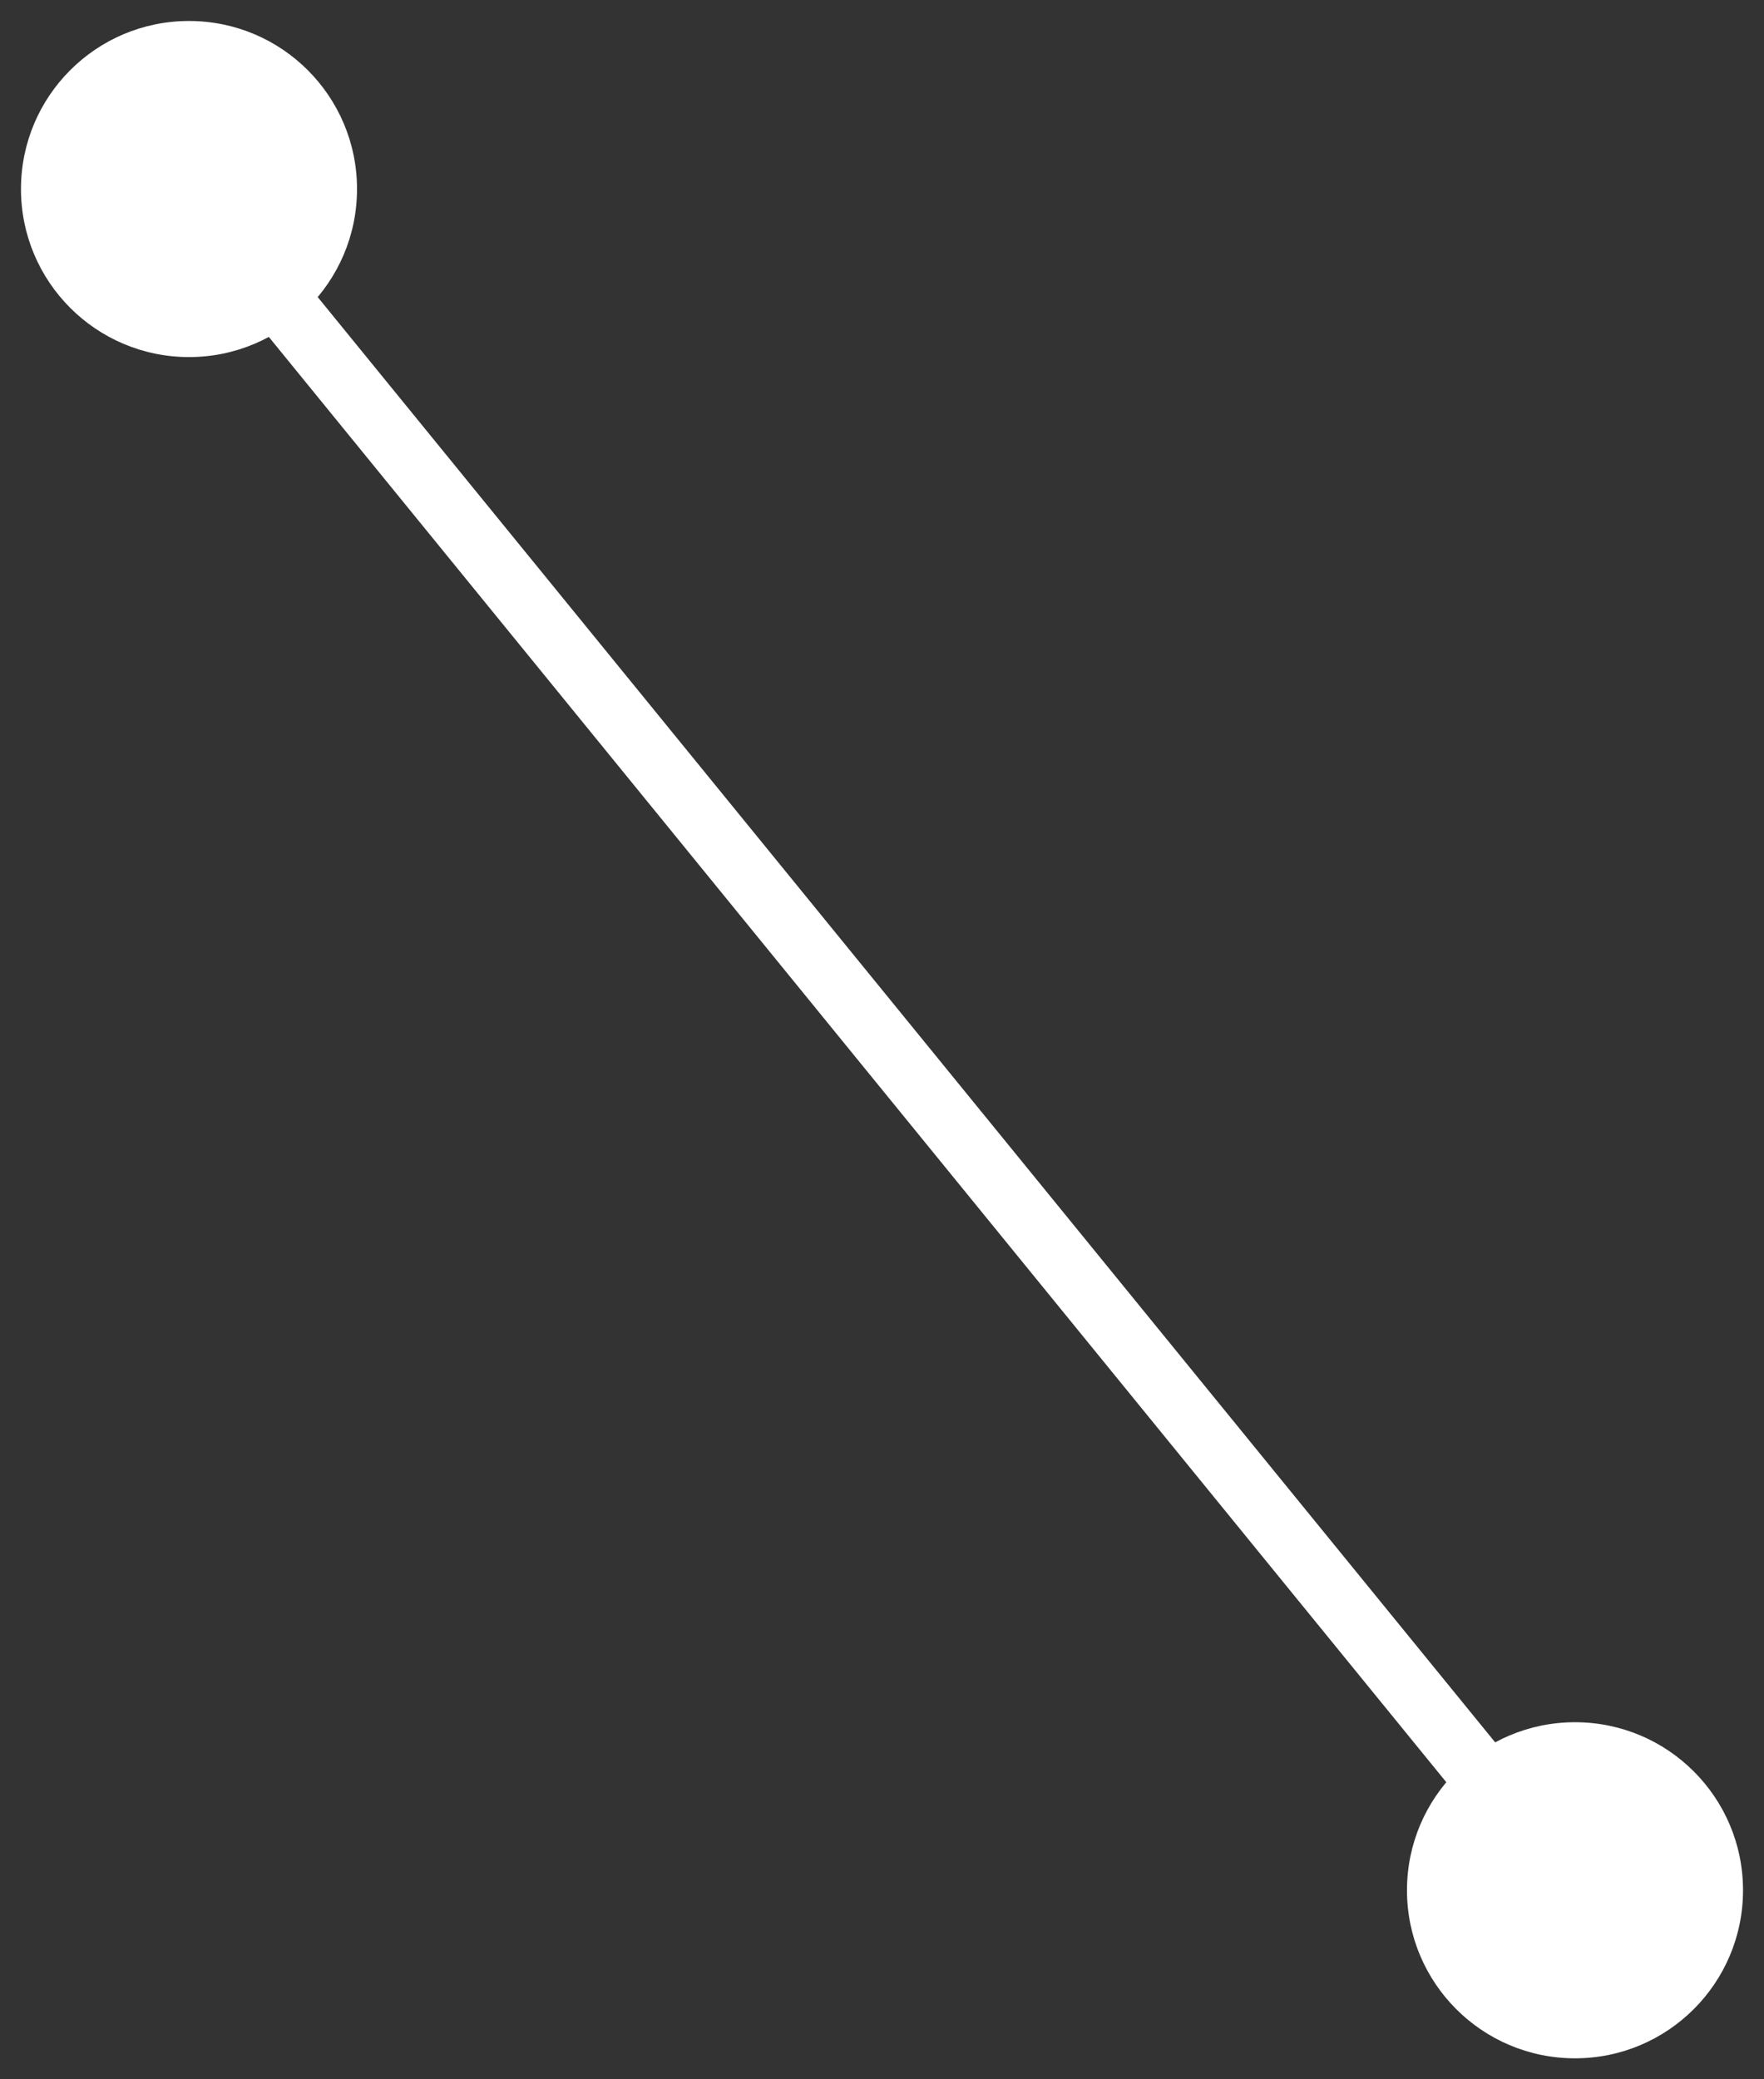
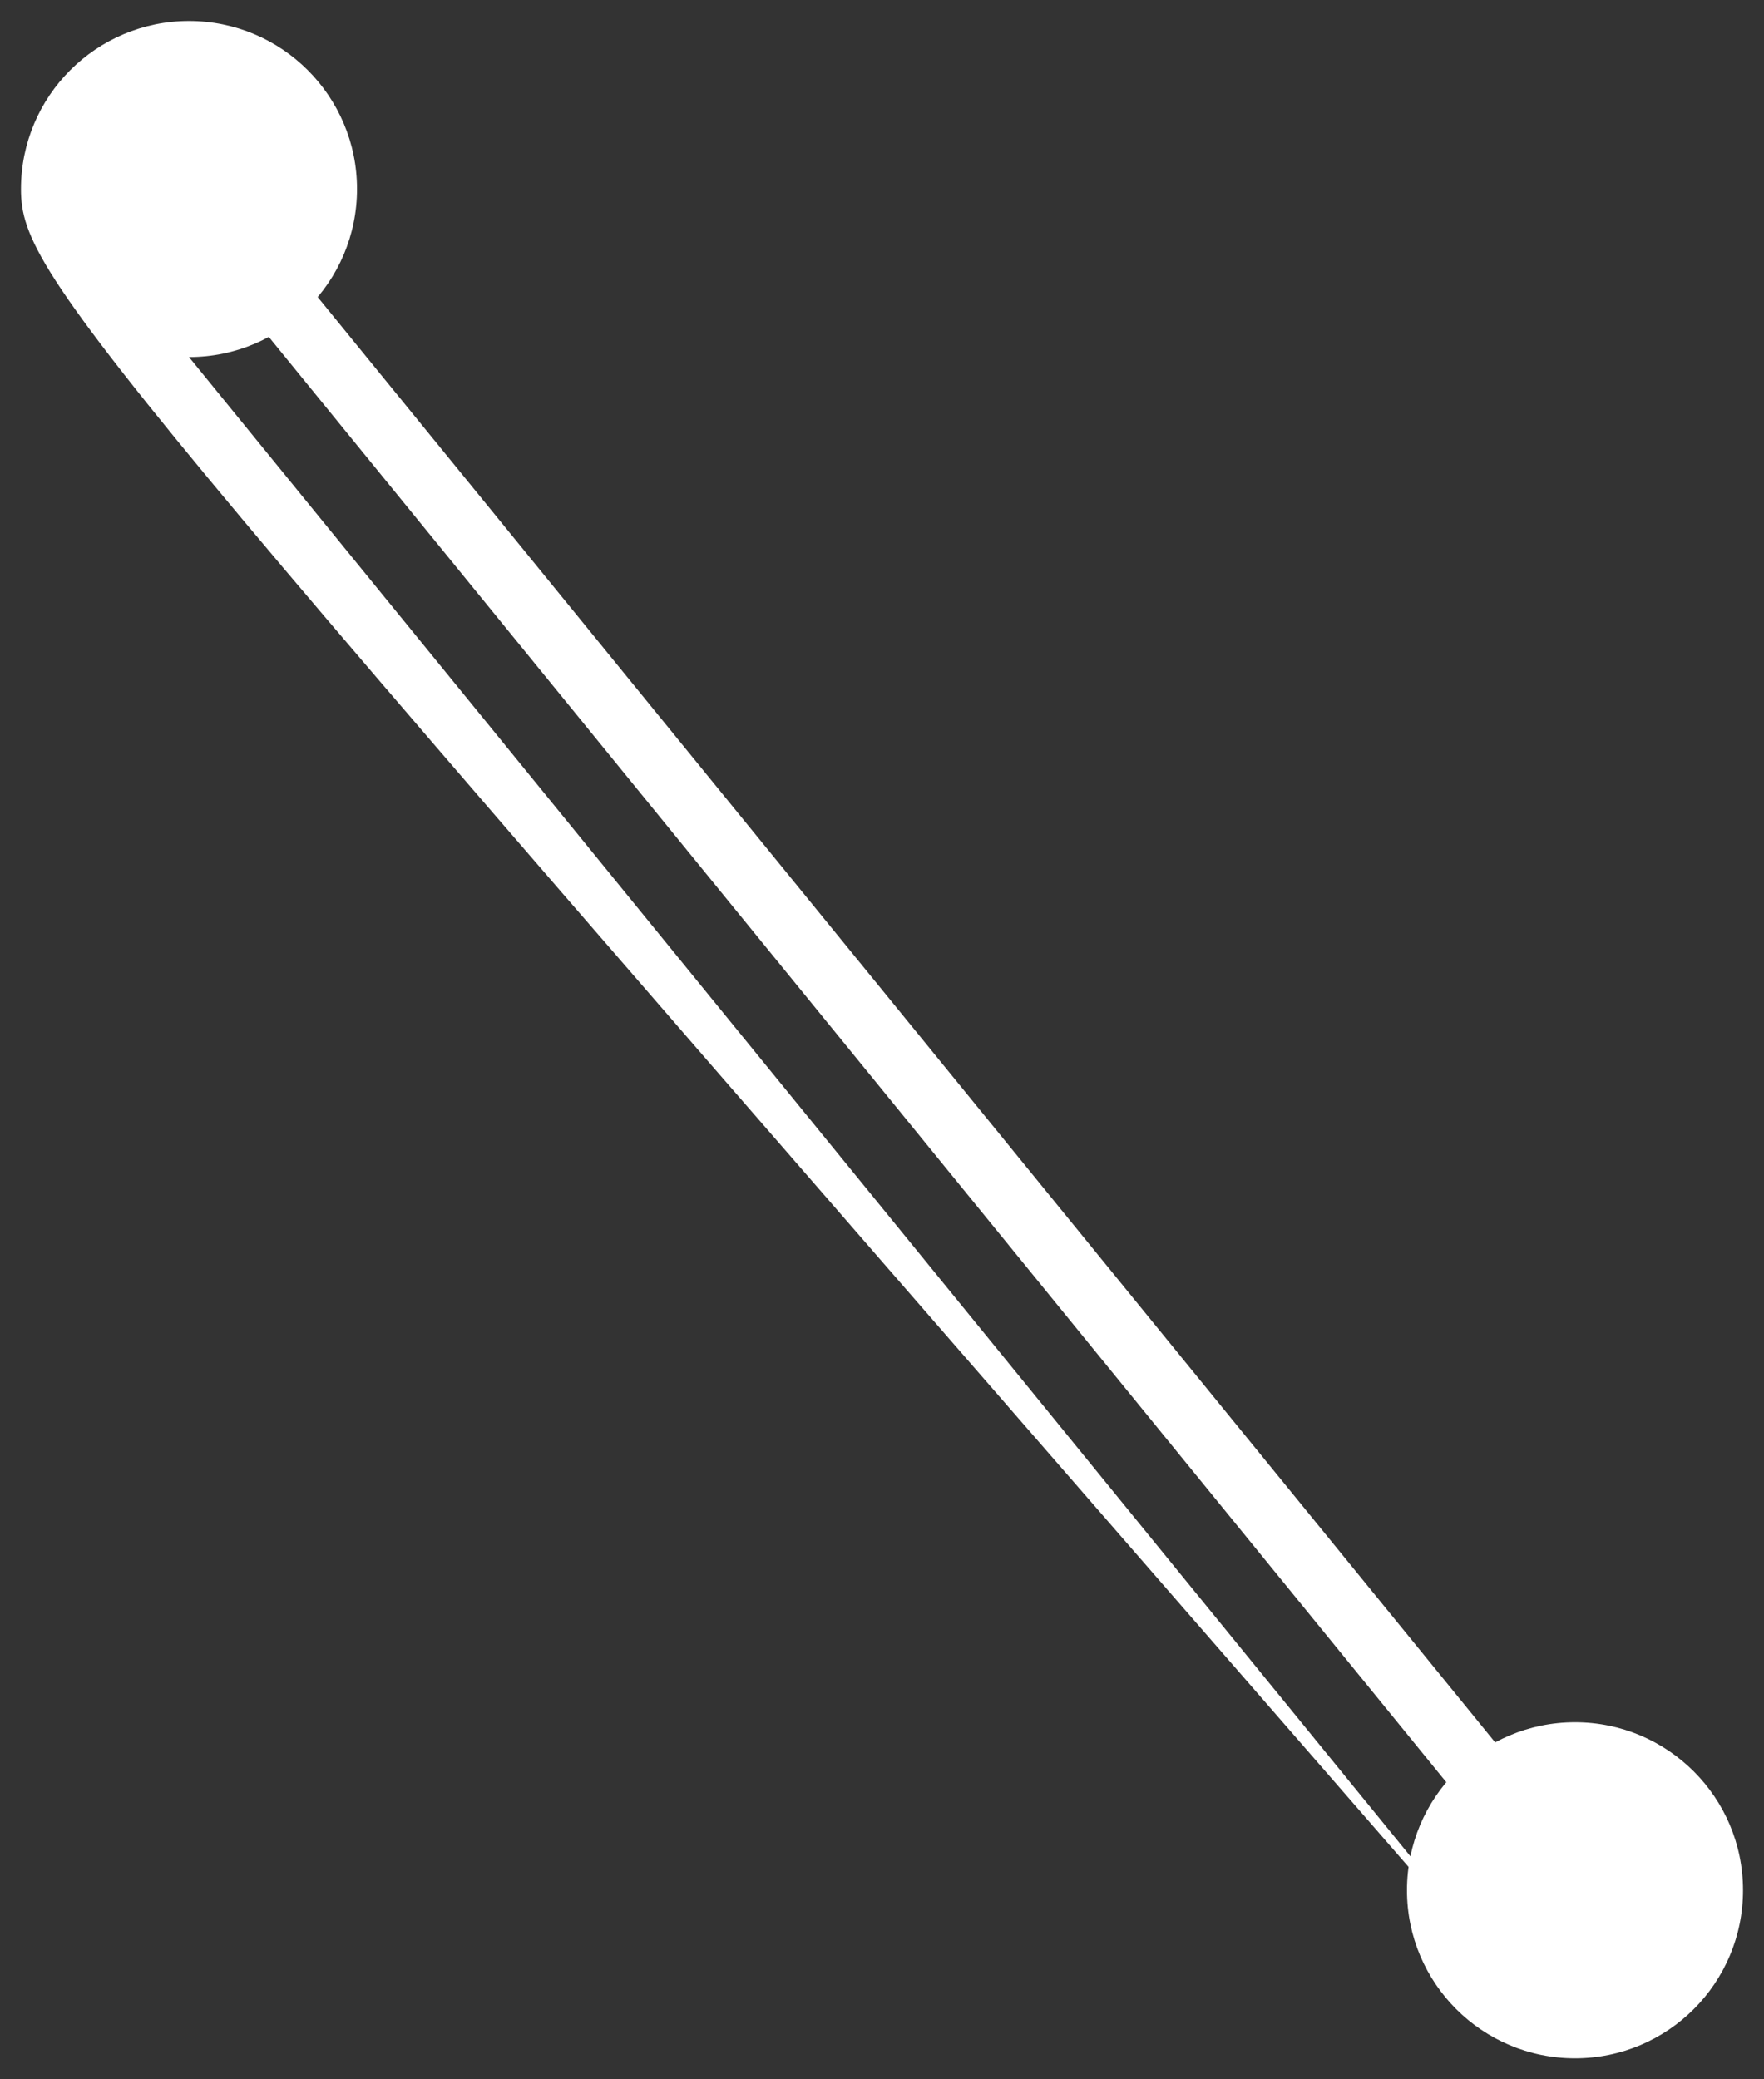
<svg xmlns="http://www.w3.org/2000/svg" width="28" height="33" viewBox="0 0 28 33" fill="none">
  <rect x="0" y="0" width="28" height="33" fill="#333333" stroke="none" />
-   <path d="M25 32.667C23.527 32.667 22.333 31.473 22.333 30C22.333 28.527 23.527 27.333 25 27.333C26.473 27.333 27.667 28.527 27.667 30C27.667 31.473 26.473 32.667 25 32.667ZM3 5.667C1.527 5.667 0.333 4.473 0.333 3C0.333 1.527 1.527 0.333 3 0.333C4.473 0.333 5.667 1.527 5.667 3C5.667 4.473 4.473 5.667 3 5.667ZM24.612 30.316L2.612 3.316L3.388 2.684L25.388 29.684L24.612 30.316Z" fill="white" />
+   <path d="M25 32.667C23.527 32.667 22.333 31.473 22.333 30C22.333 28.527 23.527 27.333 25 27.333C26.473 27.333 27.667 28.527 27.667 30C27.667 31.473 26.473 32.667 25 32.667ZC1.527 5.667 0.333 4.473 0.333 3C0.333 1.527 1.527 0.333 3 0.333C4.473 0.333 5.667 1.527 5.667 3C5.667 4.473 4.473 5.667 3 5.667ZM24.612 30.316L2.612 3.316L3.388 2.684L25.388 29.684L24.612 30.316Z" fill="white" />
</svg>